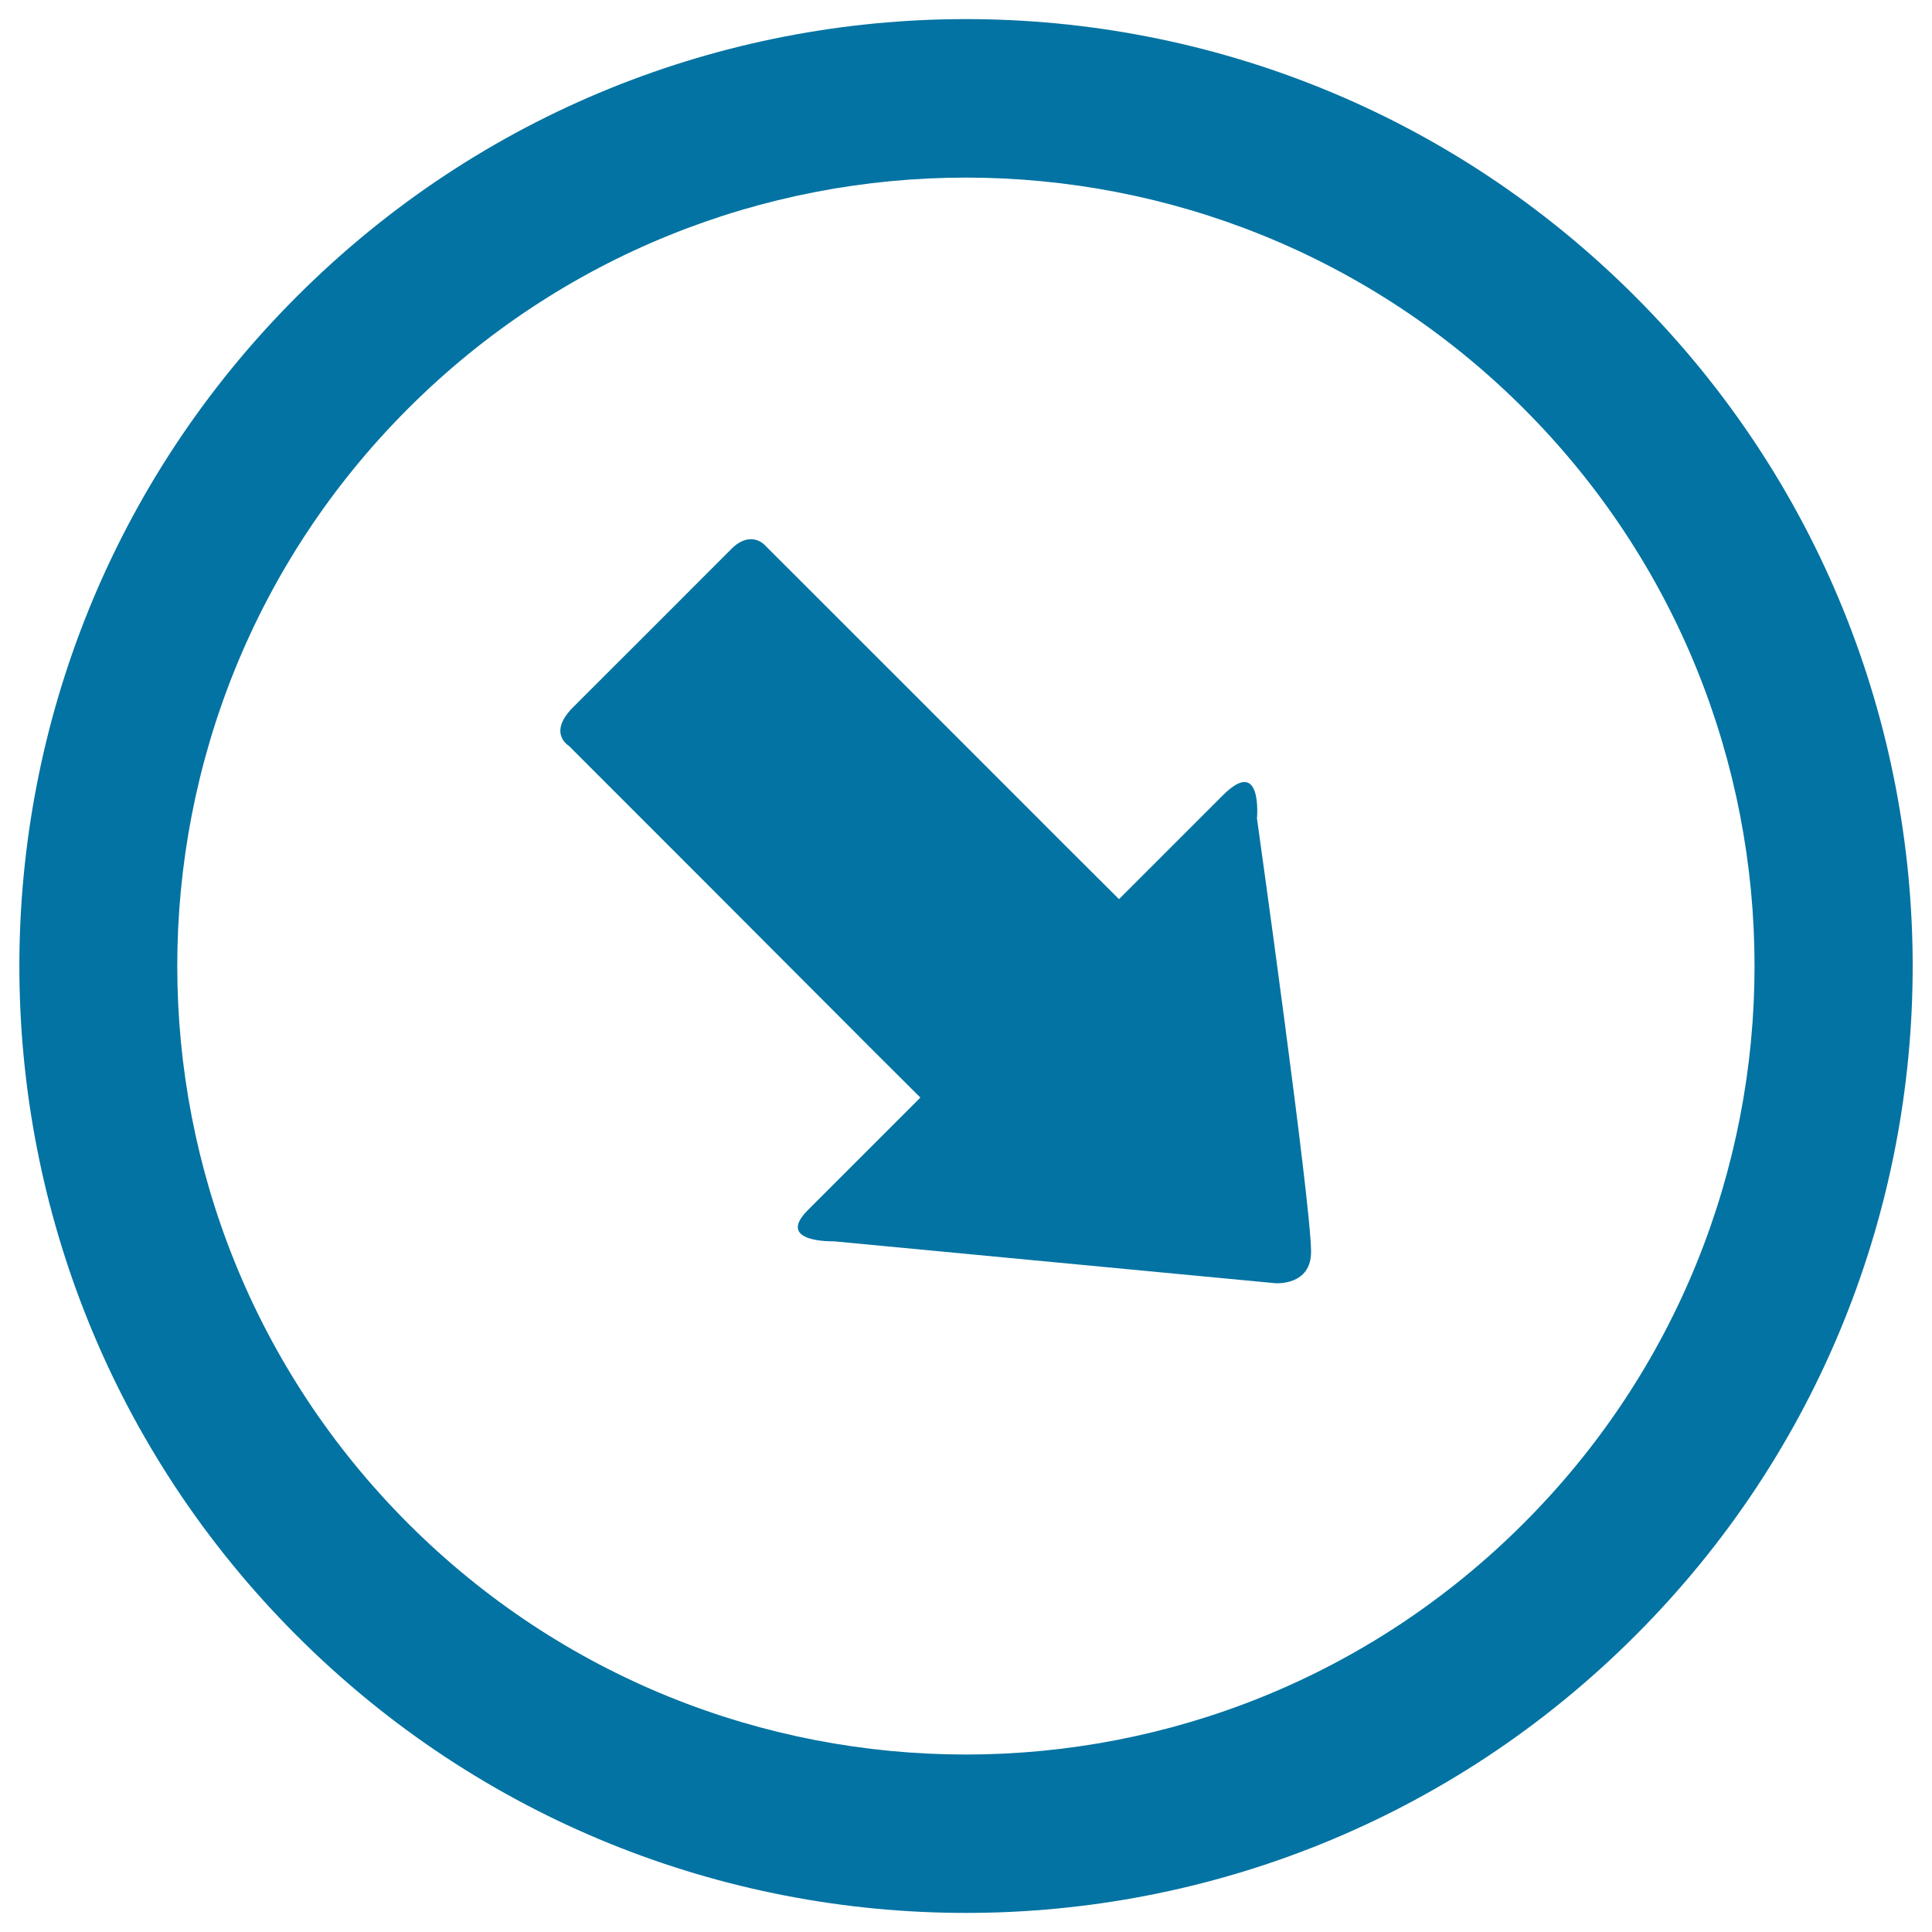
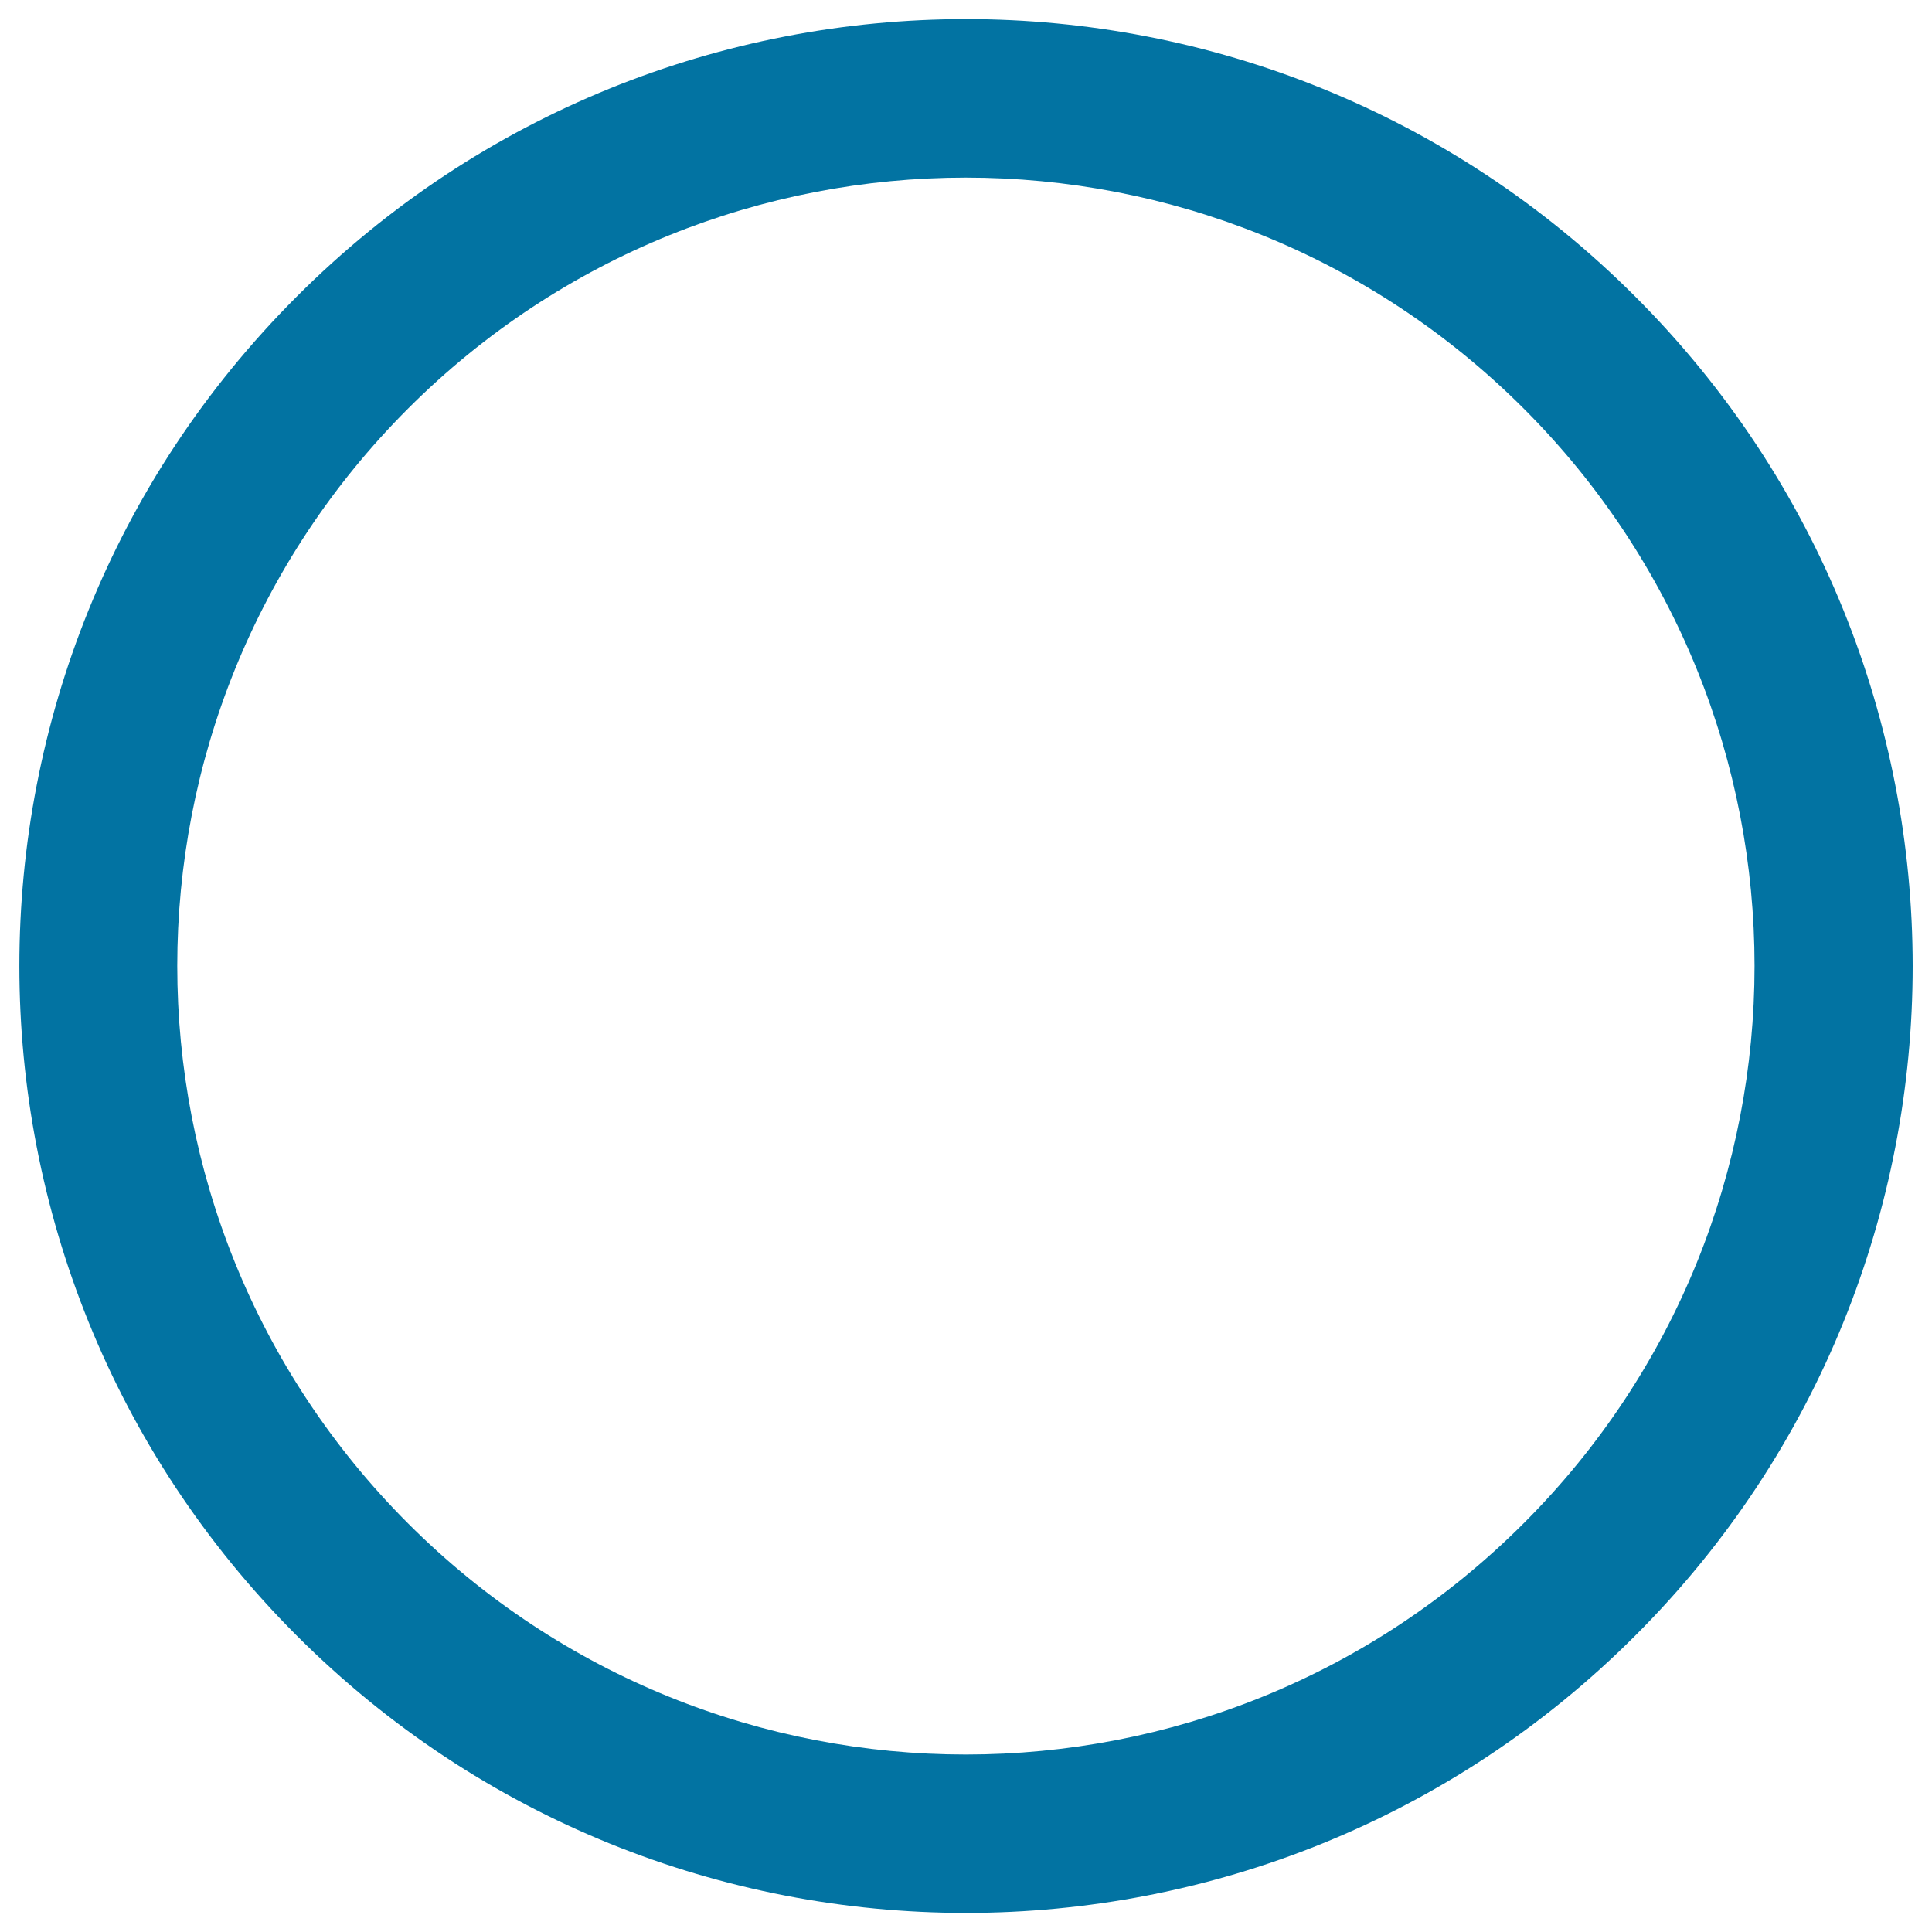
<svg xmlns="http://www.w3.org/2000/svg" viewBox="0 0 1000 1000" style="fill:#0273a2">
  <title>Arrow Pointing To Bottom Right Corner SVG icon</title>
  <g>
    <path d="M153.5,846.5c191.3,191.5,501.7,191.5,693,0c191.4-191.3,191.3-501.7-0.1-693C655.1-38,344.8-38,153.5,153.6C-37.8,344.9-37.8,655.1,153.5,846.5z M788.6,211.4c159.4,159.3,159.4,417.9,0,577.1C629.2,948,370.7,948,211.3,788.6c-159.4-159.4-159.4-417.9,0-577.2C370.7,52.1,629.1,52.1,788.6,211.4z" />
-     <path d="M660.2,664.2l-228.6-21.7c0,0-30.5,0.9-13.5-16.1c17.1-17.1,58.3-58.3,58.3-58.3s-10-9.9-25.4-25.3C407,498.6,327,418.6,294.4,386c0,0-11.2-6.5,2.3-20c13.4-13.4,72.5-72.4,82.1-82.1c9.7-9.5,16.8-2,16.8-2c31.8,31.7,114.5,114.5,157,157c13.8,13.8,26.6,26.5,26.6,26.5s33.1-33.1,53.8-53.8c20.6-20.6,17.6,12,17.6,12s28,199.5,28,224.1C678.8,665.6,660.2,664.2,660.2,664.2z" />
  </g>
</svg>